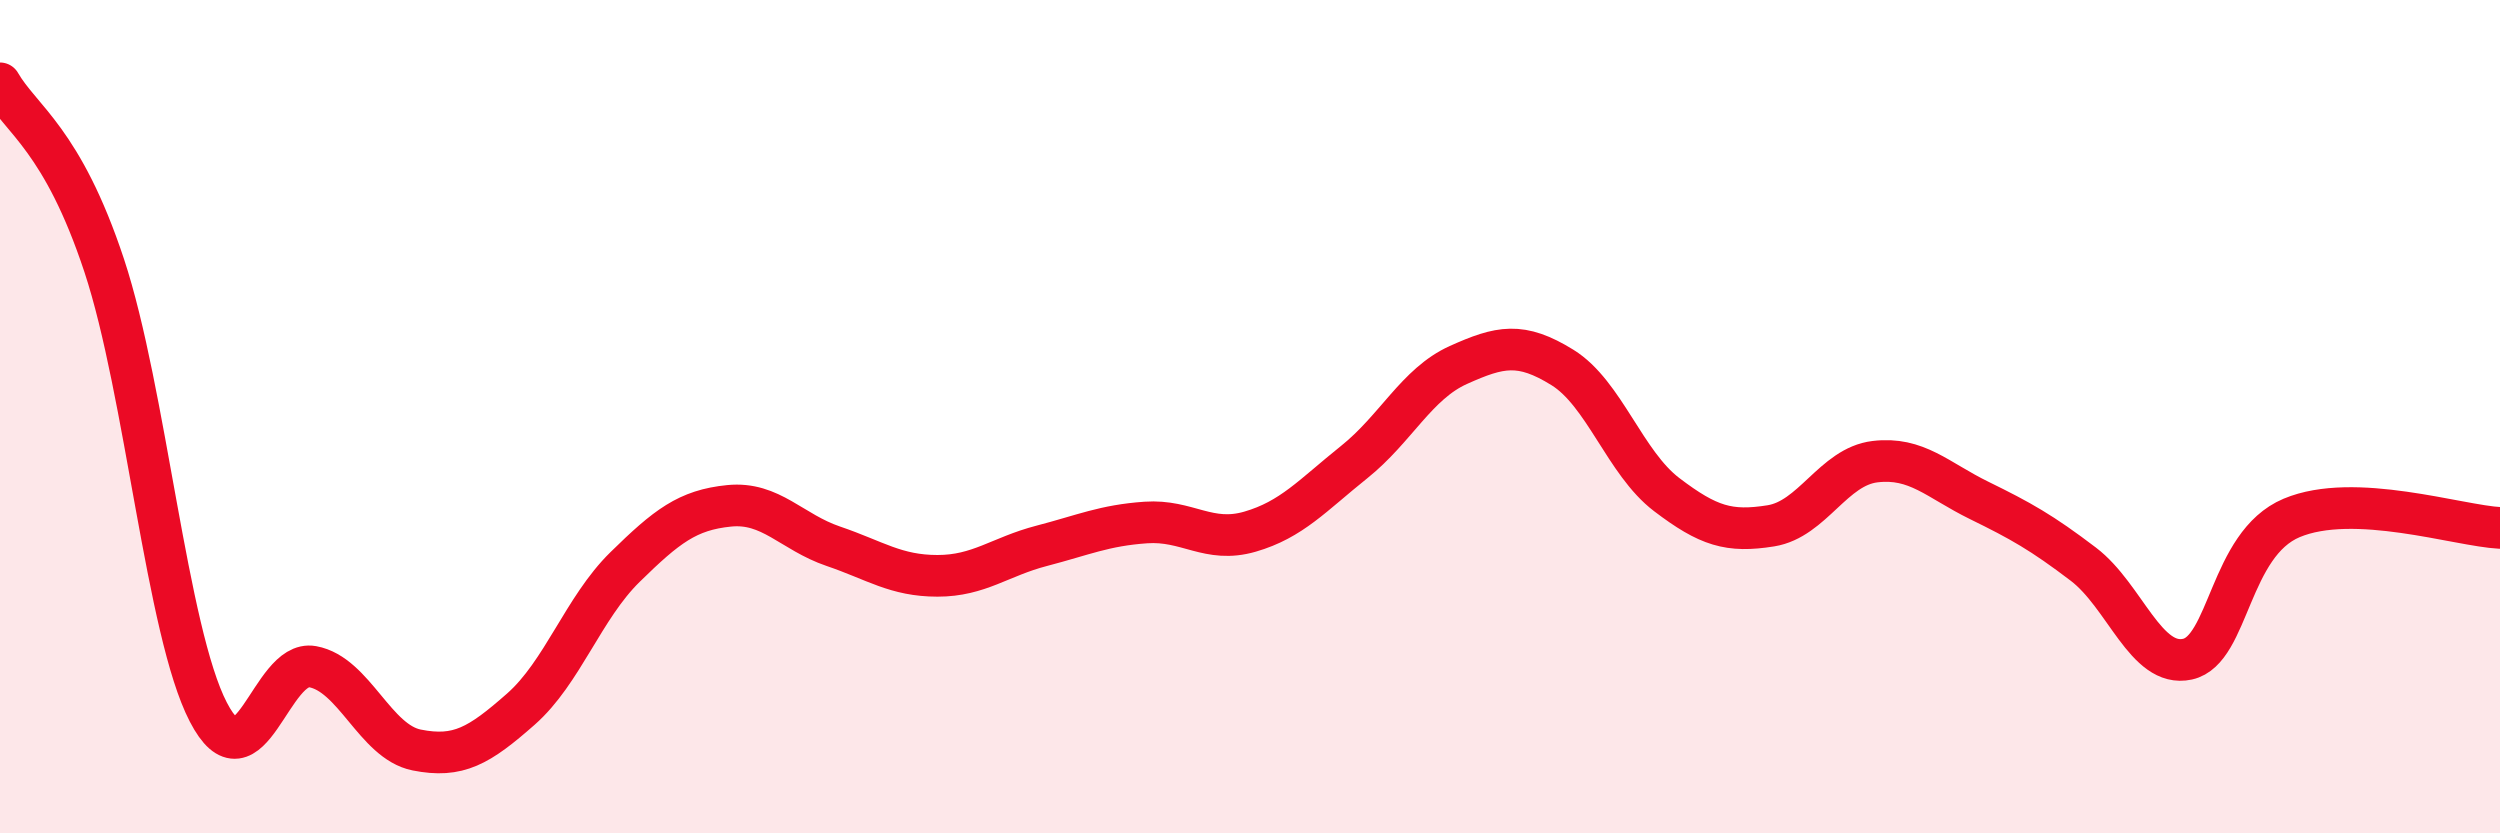
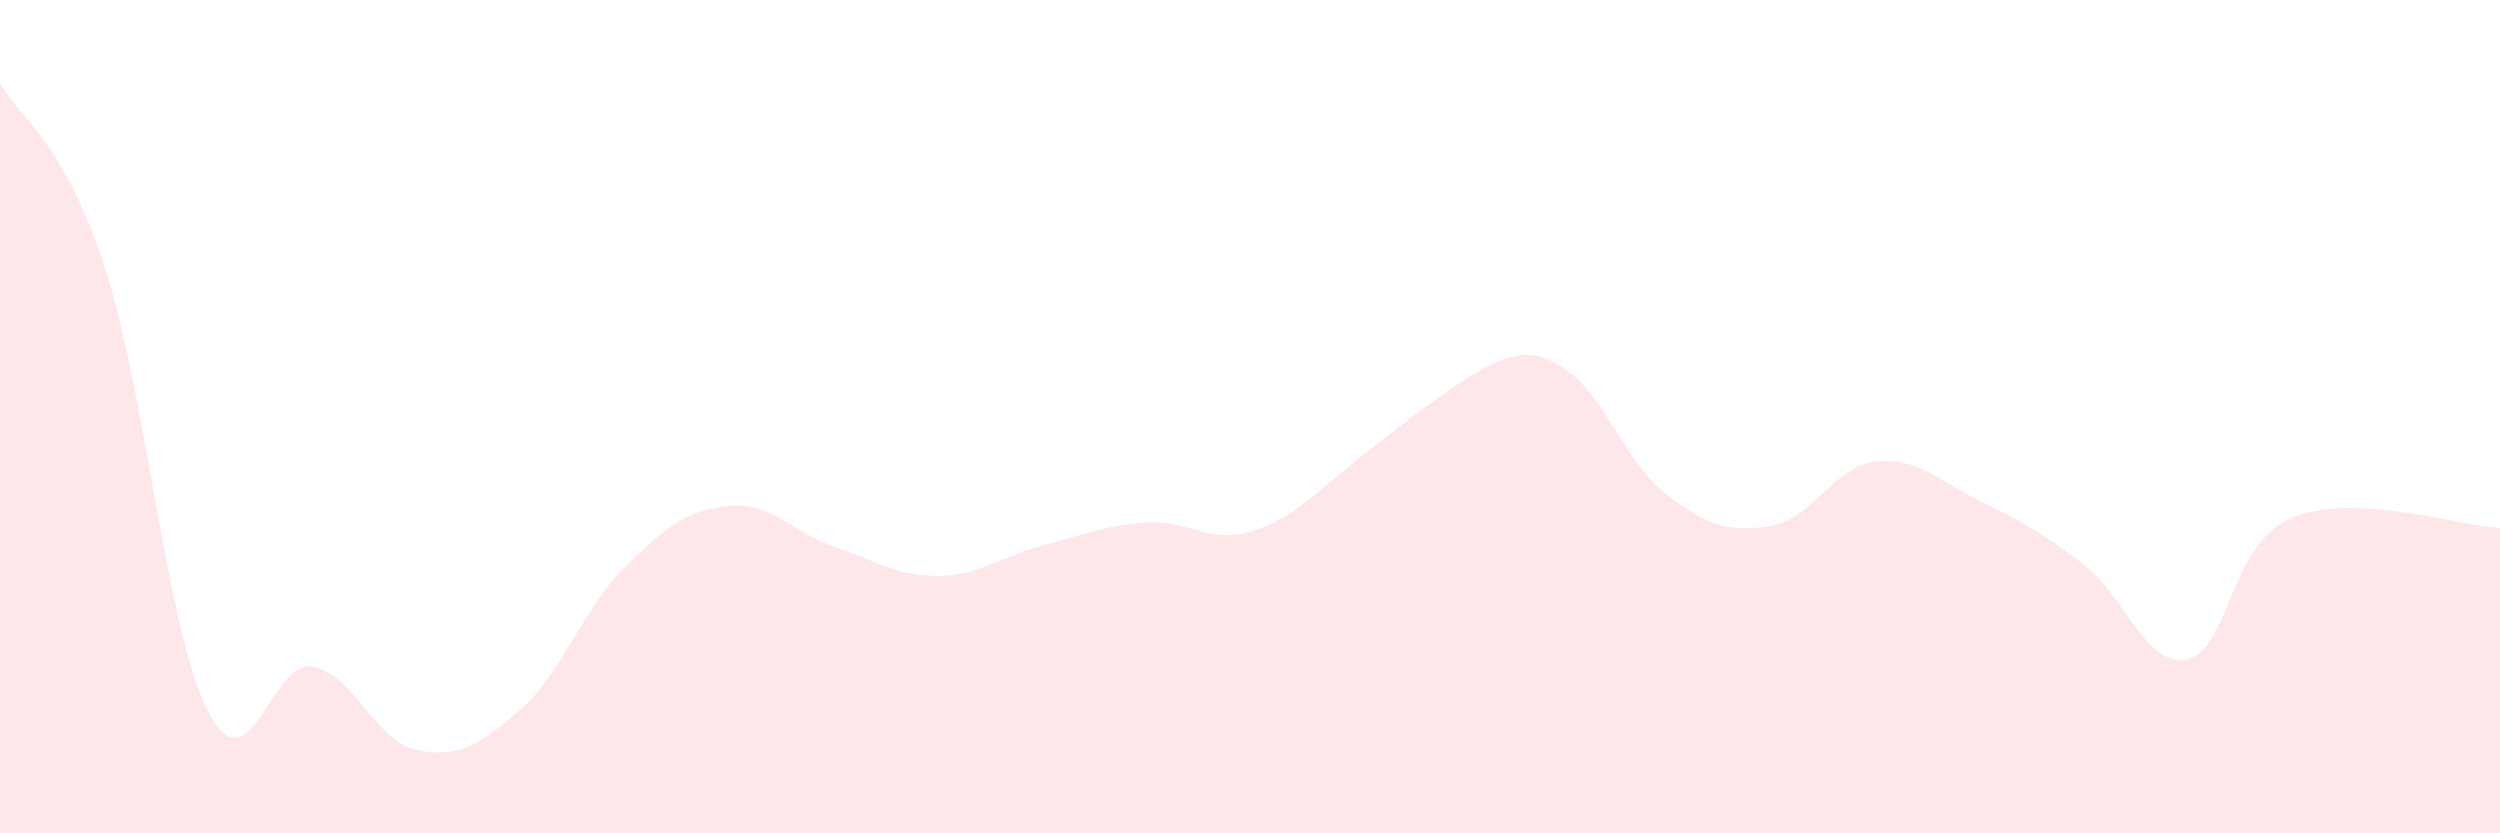
<svg xmlns="http://www.w3.org/2000/svg" width="60" height="20" viewBox="0 0 60 20">
-   <path d="M 0,2 C 0.5,2.87 1.5,3.35 2.5,6.37 C 3.5,9.39 4,15.16 5,17.09 C 6,19.02 6.5,15.82 7.5,16 C 8.5,16.18 9,17.8 10,18 C 11,18.2 11.5,17.9 12.5,17.02 C 13.5,16.14 14,14.59 15,13.61 C 16,12.63 16.5,12.24 17.5,12.14 C 18.5,12.04 19,12.77 20,13.11 C 21,13.45 21.5,13.82 22.5,13.82 C 23.5,13.82 24,13.36 25,13.1 C 26,12.84 26.5,12.61 27.5,12.54 C 28.5,12.47 29,13.05 30,12.76 C 31,12.47 31.5,11.89 32.5,11.09 C 33.5,10.29 34,9.21 35,8.76 C 36,8.31 36.5,8.2 37.5,8.82 C 38.5,9.44 39,11.11 40,11.87 C 41,12.63 41.5,12.78 42.5,12.62 C 43.5,12.46 44,11.2 45,11.08 C 46,10.96 46.5,11.52 47.5,12.01 C 48.5,12.5 49,12.78 50,13.54 C 51,14.3 51.5,16.04 52.5,15.82 C 53.5,15.6 53.5,13.06 55,12.43 C 56.5,11.8 59,12.62 60,12.67L60 20L0 20Z" fill="#EB0A25" opacity="0.1" stroke-linecap="round" stroke-linejoin="round" />
-   <path d="M 0,2 C 0.5,2.87 1.5,3.35 2.5,6.37 C 3.5,9.39 4,15.16 5,17.09 C 6,19.02 6.5,15.82 7.5,16 C 8.5,16.18 9,17.8 10,18 C 11,18.2 11.5,17.9 12.5,17.02 C 13.5,16.14 14,14.59 15,13.61 C 16,12.63 16.5,12.24 17.5,12.14 C 18.5,12.04 19,12.77 20,13.11 C 21,13.45 21.5,13.82 22.5,13.82 C 23.5,13.82 24,13.36 25,13.1 C 26,12.84 26.5,12.61 27.5,12.54 C 28.5,12.47 29,13.05 30,12.76 C 31,12.47 31.5,11.89 32.5,11.09 C 33.5,10.29 34,9.21 35,8.76 C 36,8.31 36.5,8.2 37.5,8.82 C 38.5,9.44 39,11.11 40,11.87 C 41,12.63 41.5,12.78 42.5,12.62 C 43.5,12.46 44,11.2 45,11.08 C 46,10.96 46.5,11.52 47.5,12.01 C 48.5,12.5 49,12.78 50,13.54 C 51,14.3 51.5,16.04 52.5,15.82 C 53.5,15.6 53.5,13.06 55,12.43 C 56.5,11.8 59,12.62 60,12.67" stroke="#EB0A25" stroke-width="1" fill="none" stroke-linecap="round" stroke-linejoin="round" />
+   <path d="M 0,2 C 0.5,2.87 1.5,3.35 2.5,6.37 C 3.5,9.39 4,15.16 5,17.09 C 6,19.02 6.5,15.82 7.5,16 C 8.5,16.18 9,17.8 10,18 C 11,18.2 11.5,17.9 12.5,17.02 C 13.5,16.14 14,14.59 15,13.61 C 16,12.63 16.5,12.24 17.5,12.14 C 18.5,12.04 19,12.77 20,13.11 C 21,13.45 21.5,13.82 22.5,13.82 C 23.5,13.82 24,13.36 25,13.1 C 26,12.84 26.5,12.61 27.5,12.54 C 28.5,12.47 29,13.05 30,12.76 C 31,12.47 31.5,11.89 32.5,11.09 C 36,8.31 36.5,8.2 37.5,8.82 C 38.5,9.44 39,11.11 40,11.87 C 41,12.63 41.5,12.78 42.5,12.62 C 43.5,12.46 44,11.2 45,11.08 C 46,10.96 46.5,11.52 47.5,12.01 C 48.5,12.5 49,12.78 50,13.54 C 51,14.3 51.5,16.04 52.5,15.82 C 53.5,15.6 53.5,13.06 55,12.43 C 56.5,11.8 59,12.62 60,12.67L60 20L0 20Z" fill="#EB0A25" opacity="0.1" stroke-linecap="round" stroke-linejoin="round" />
</svg>